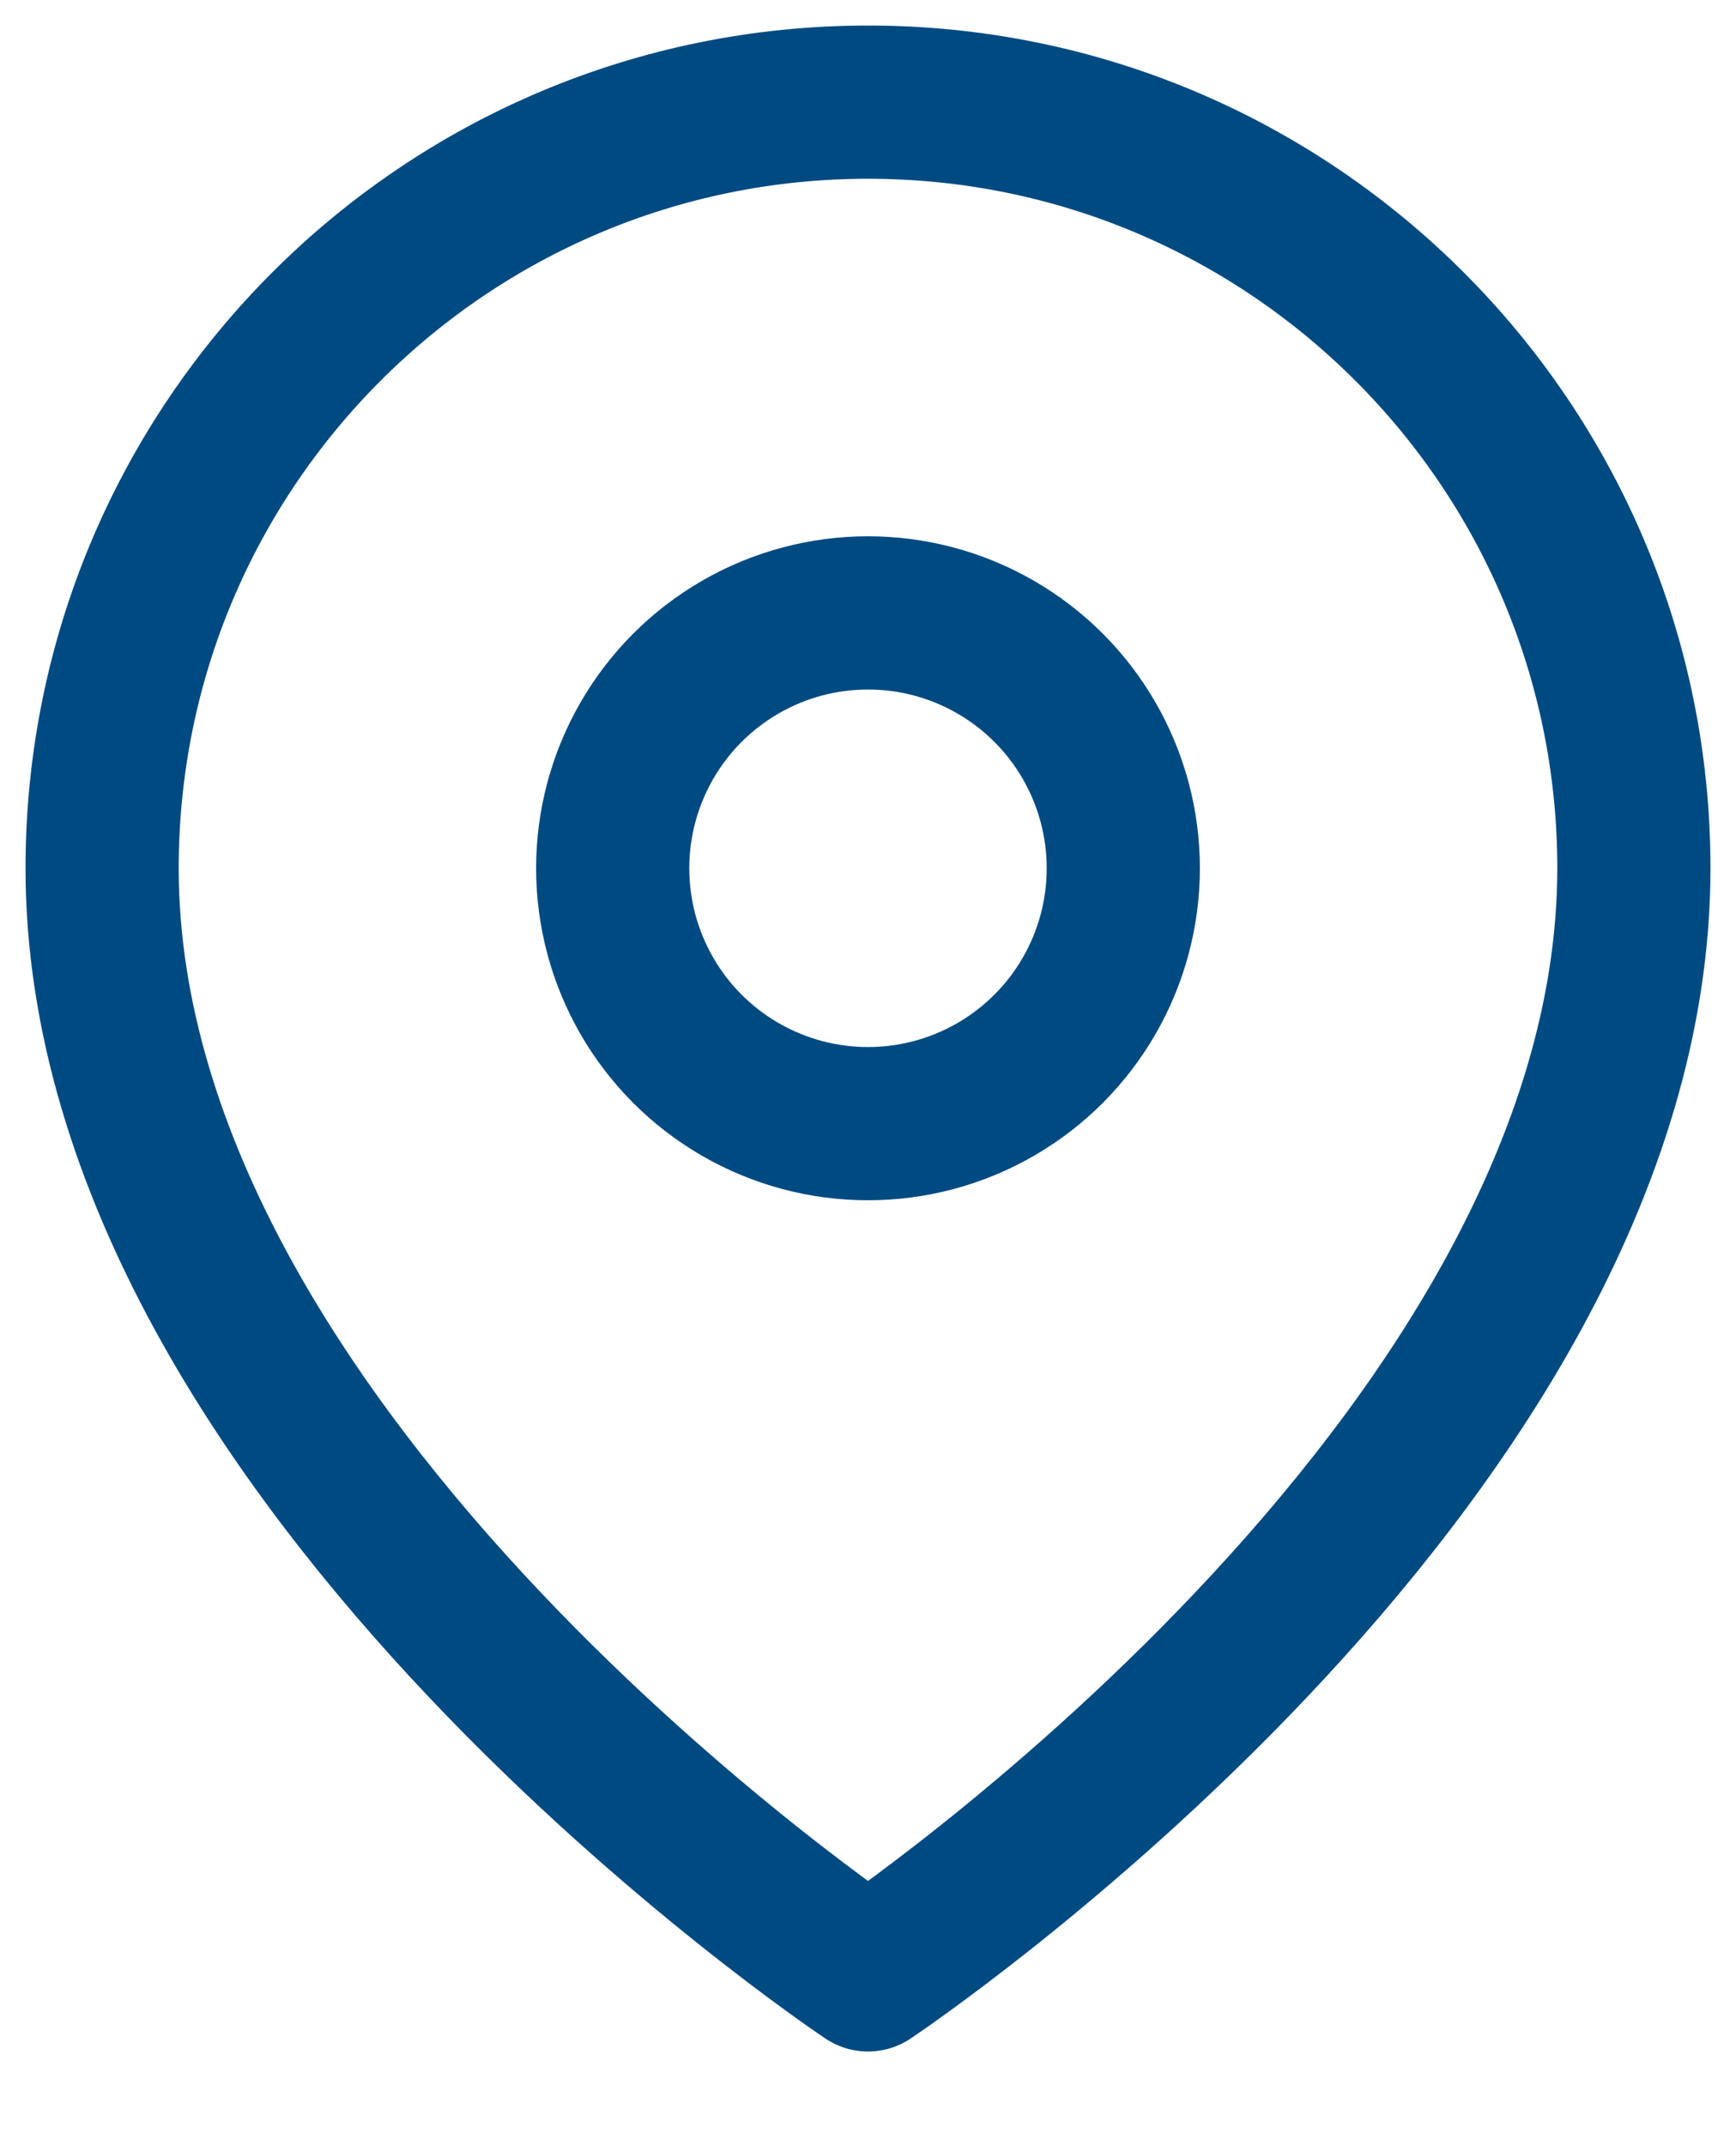
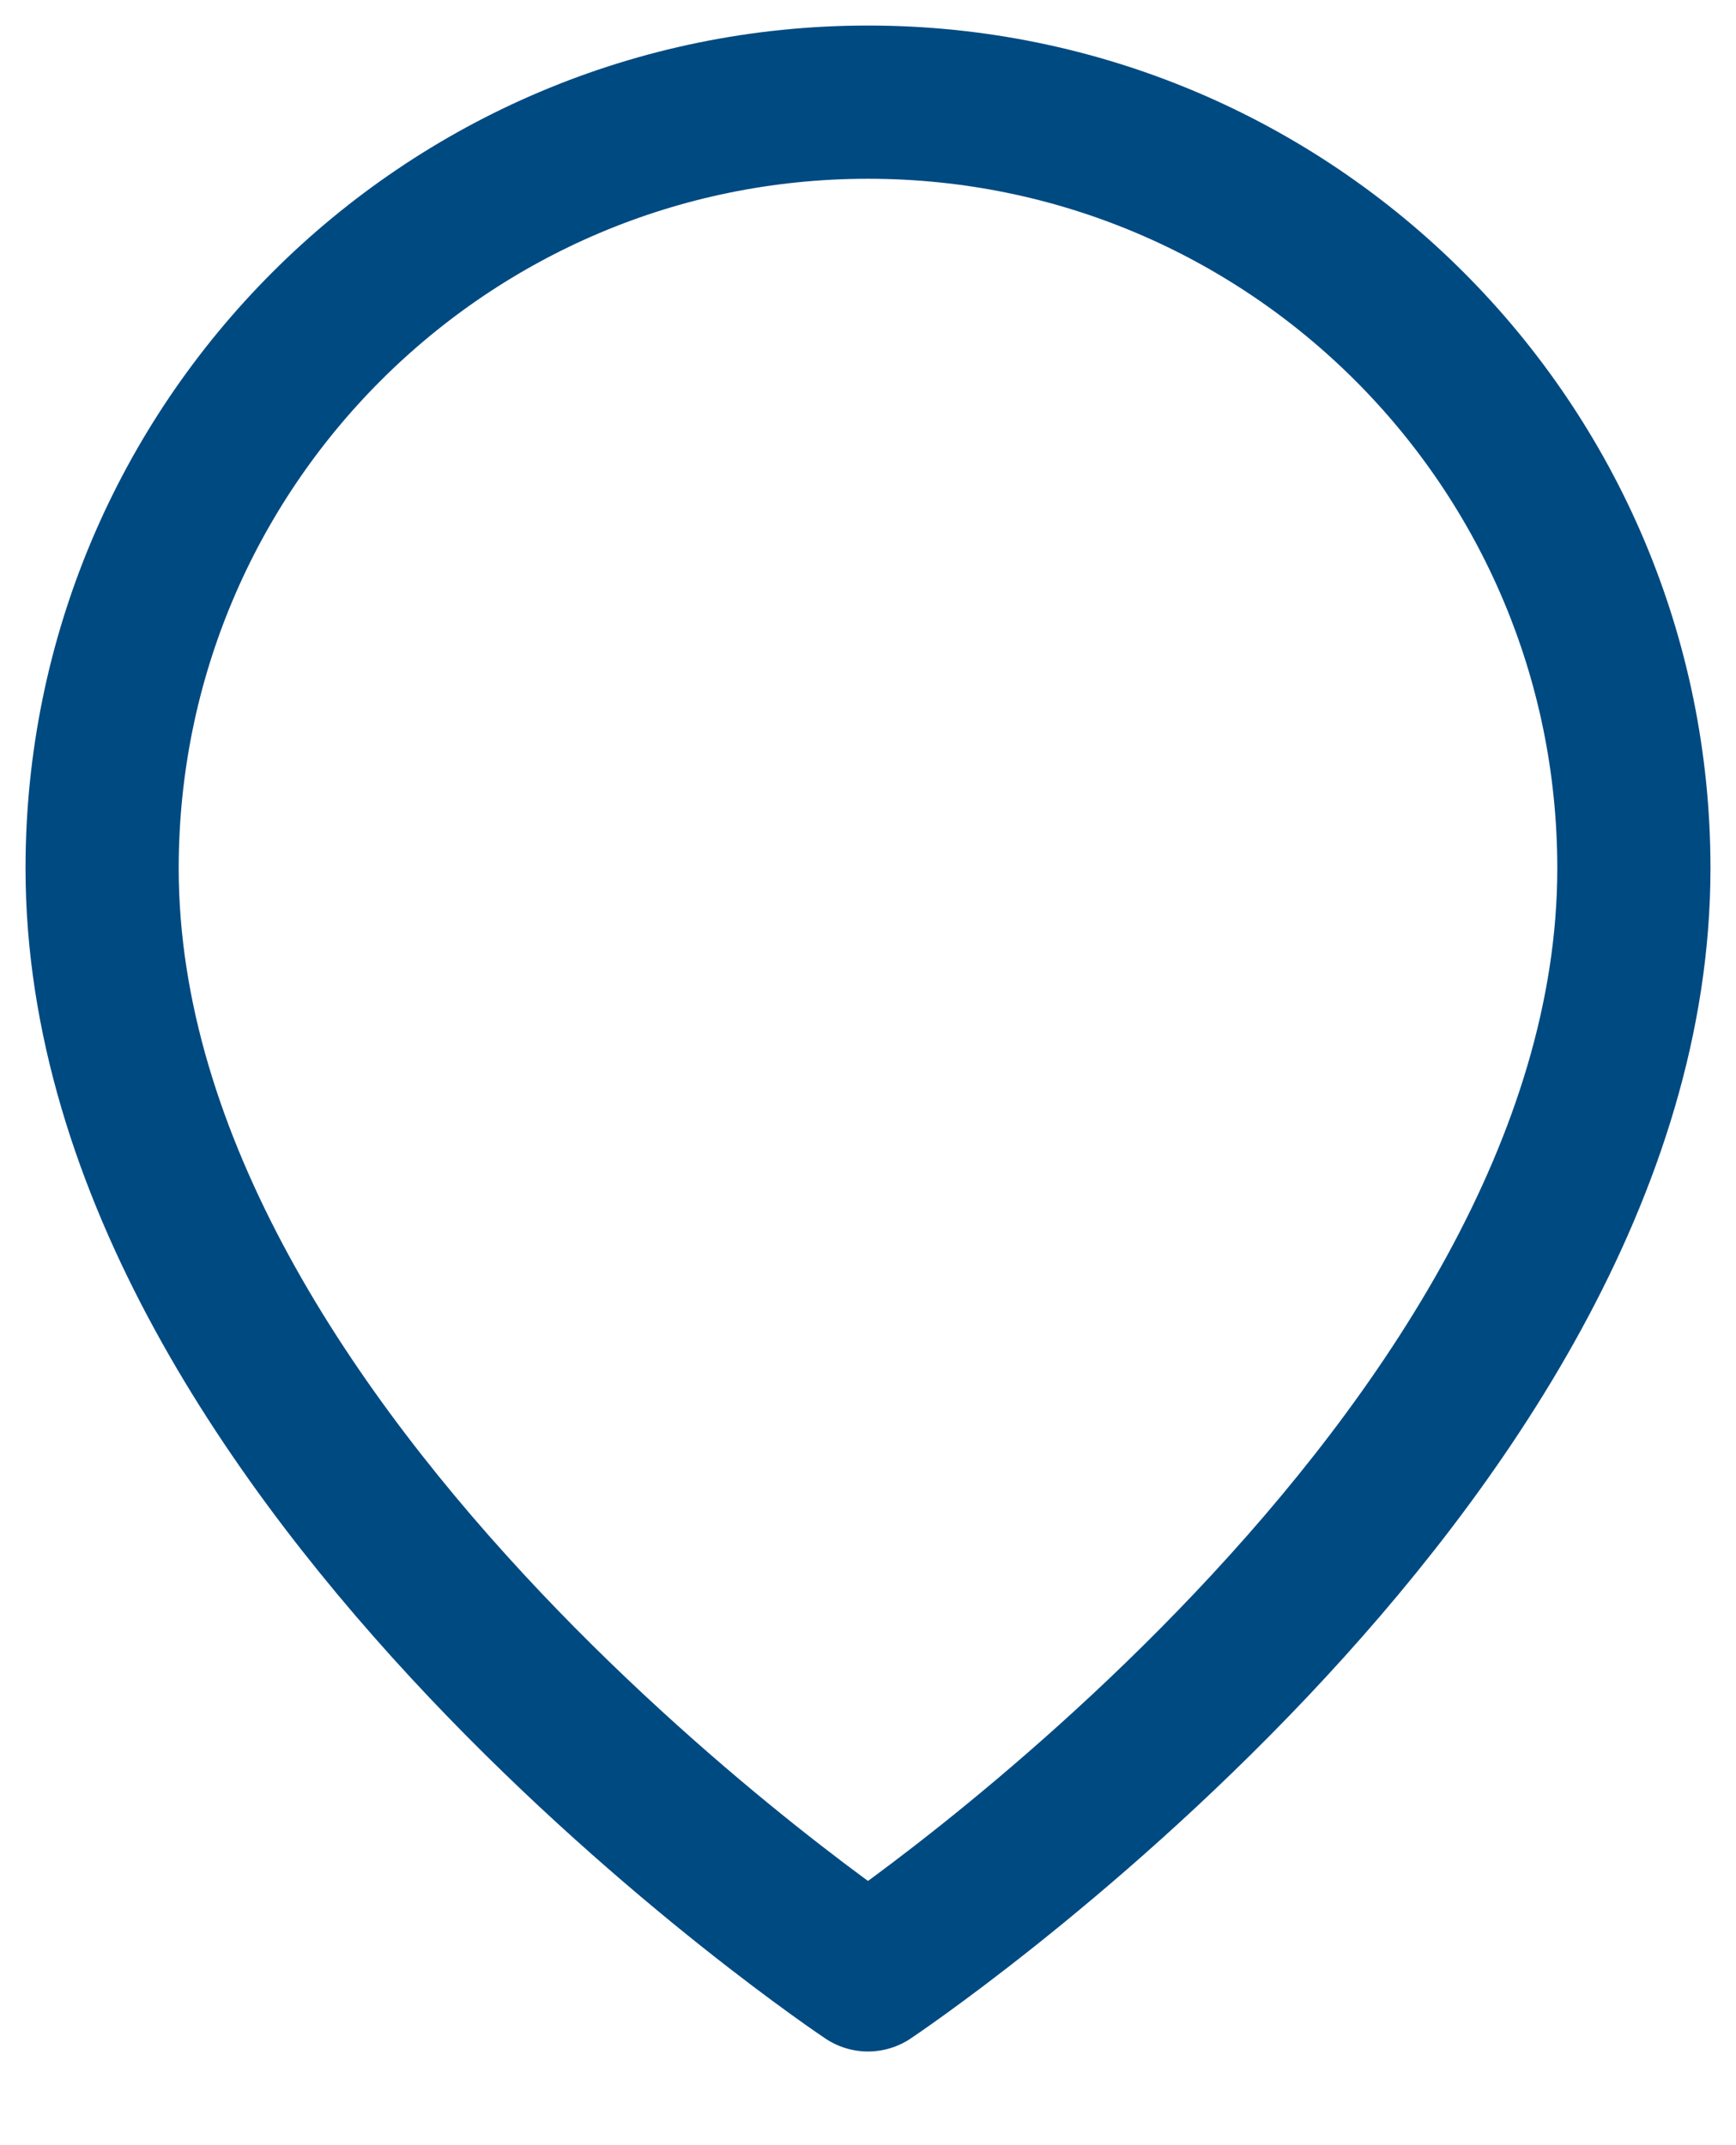
<svg xmlns="http://www.w3.org/2000/svg" width="17px" height="21px" viewBox="0 0 17 21" version="1.1">
  <title>map-pin copy 10</title>
  <g id="Ontwerp-28-10-2021" stroke="none" stroke-width="1" fill="none" fill-rule="evenodd" stroke-linecap="round" stroke-linejoin="round">
    <g id="1-1-Homepage" transform="translate(-1174, -4838)" stroke="#004A82" stroke-width="1.5">
      <g id="map-pin-copy-10" transform="translate(1175, 4839)">
        <path d="M15,7.5 C15,13.333 7.5,18.333 7.5,18.333 C7.5,18.333 0,13.333 0,7.5 C0,3.358 3.358,0 7.5,0 C11.642,0 15,3.358 15,7.5 L15,7.5 Z" id="Path" />
-         <circle id="Oval" cx="7.5" cy="7.5" r="2.5" />
      </g>
    </g>
  </g>
</svg>